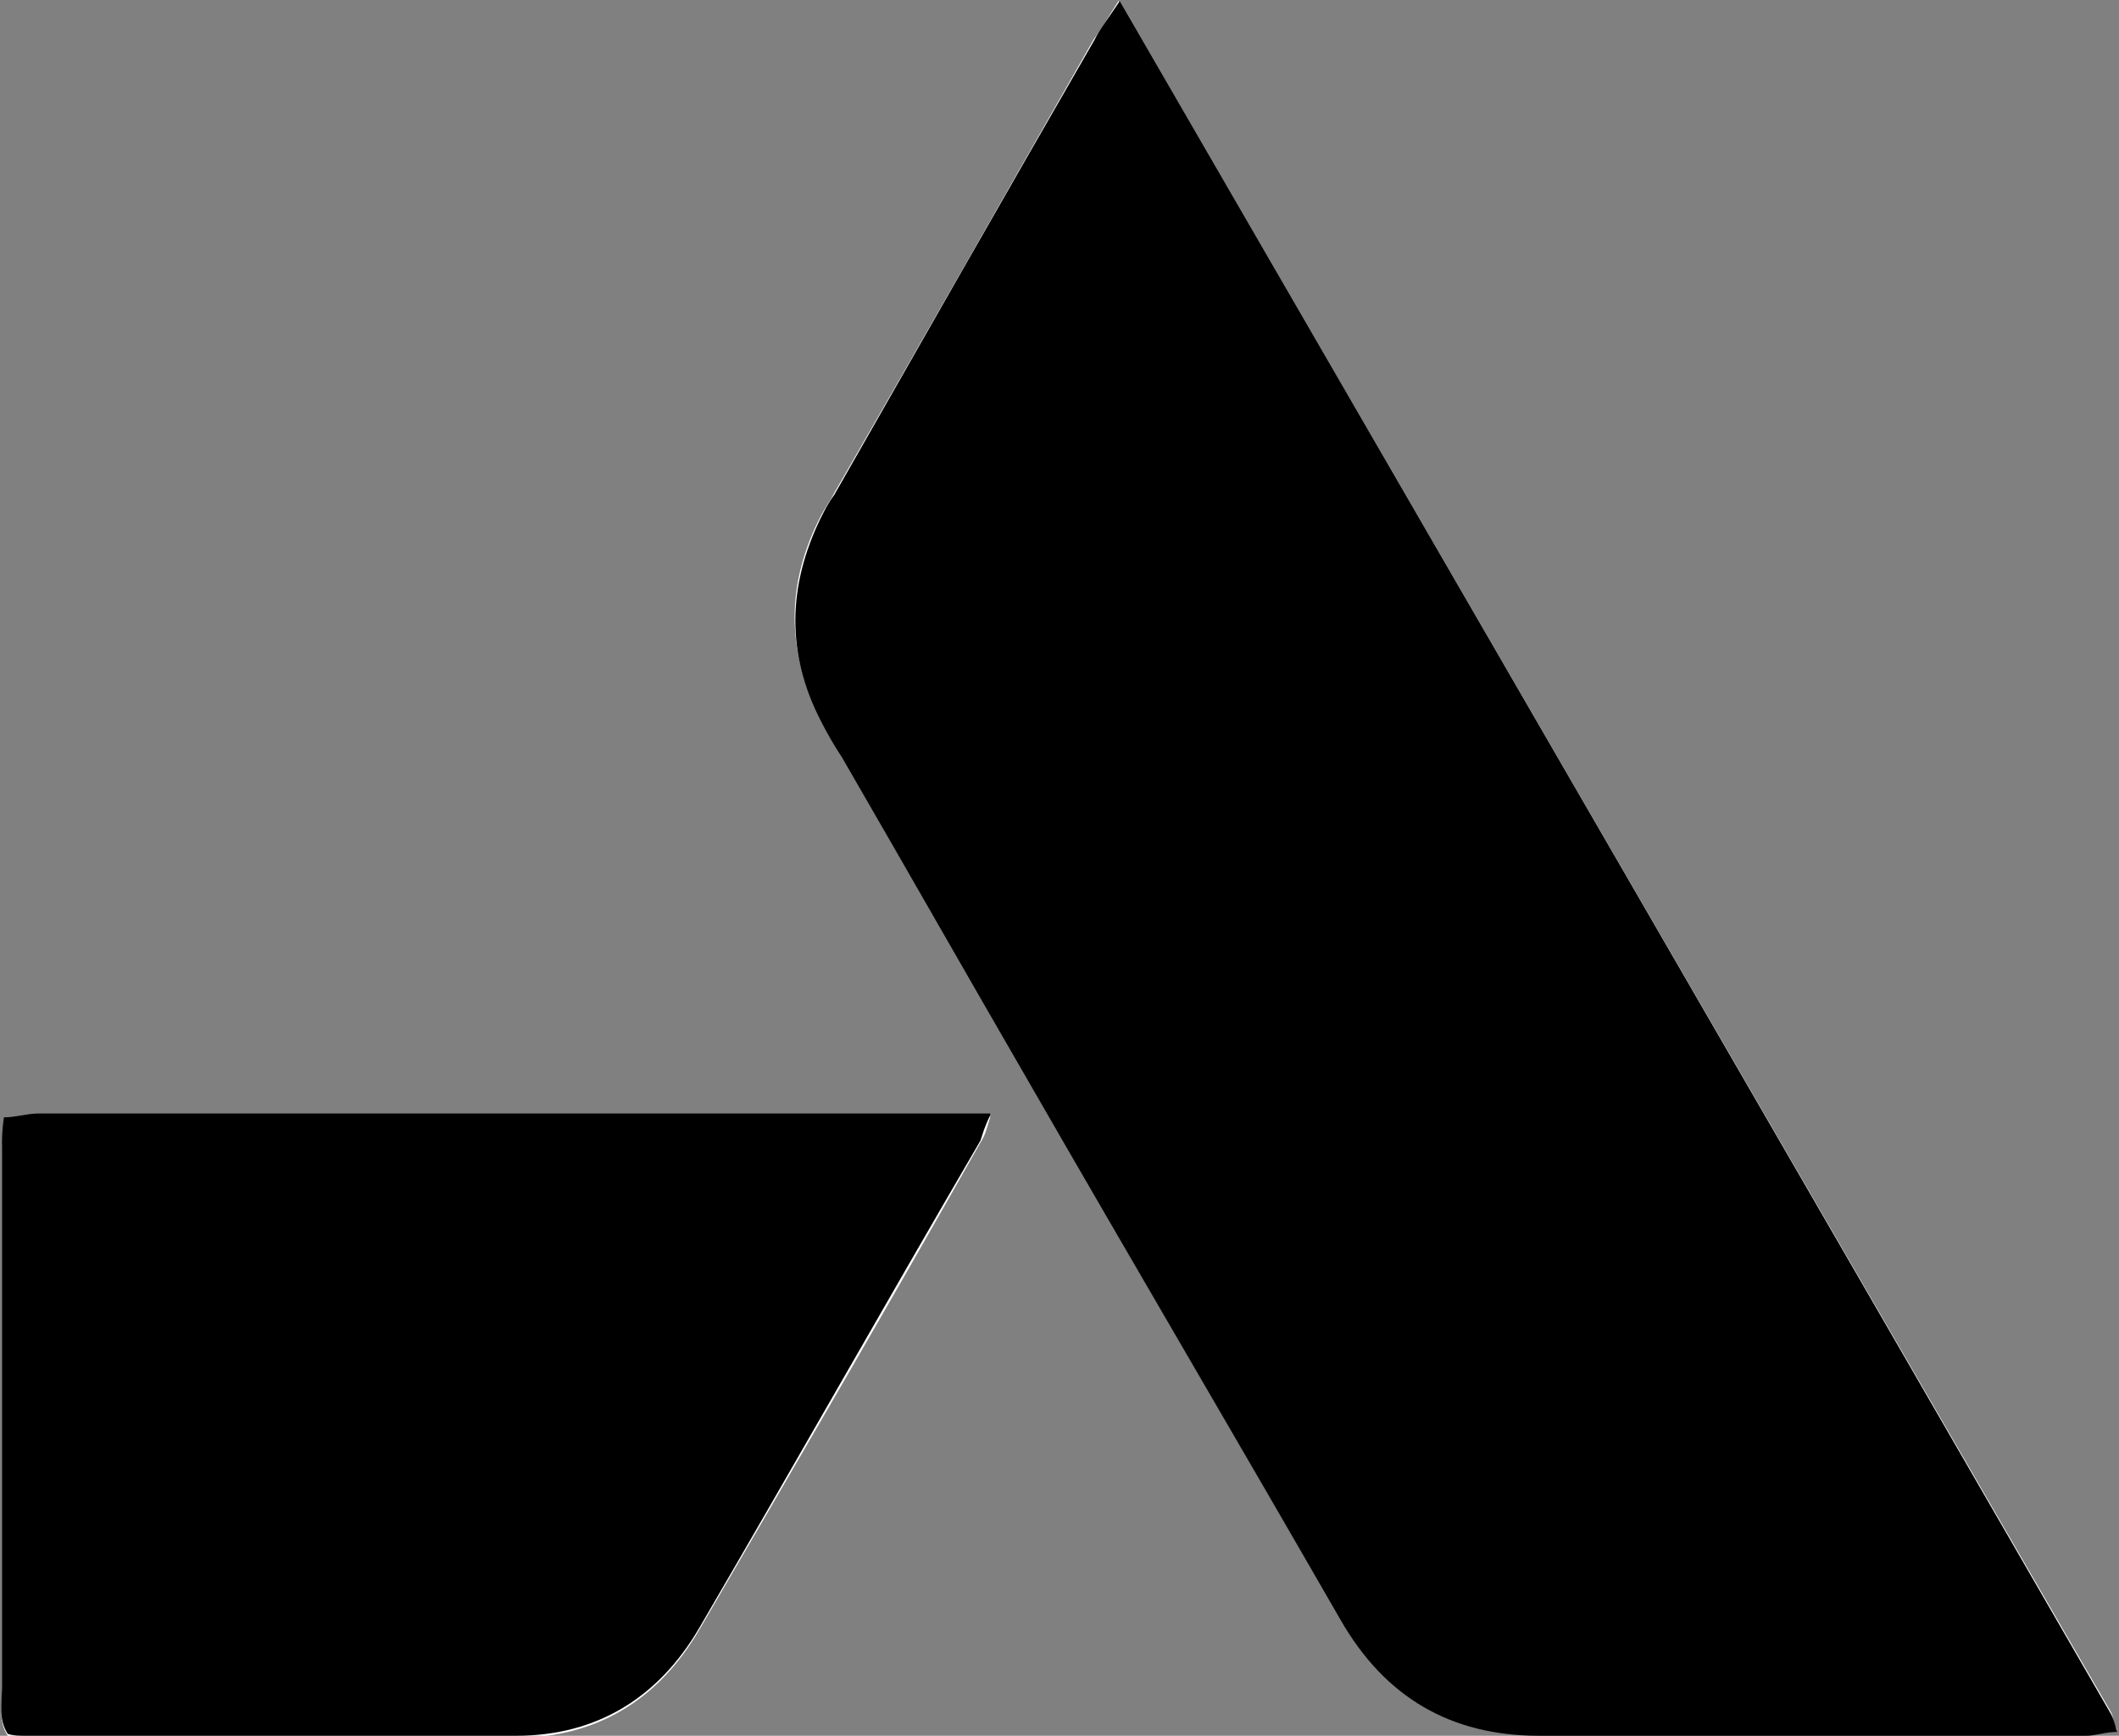
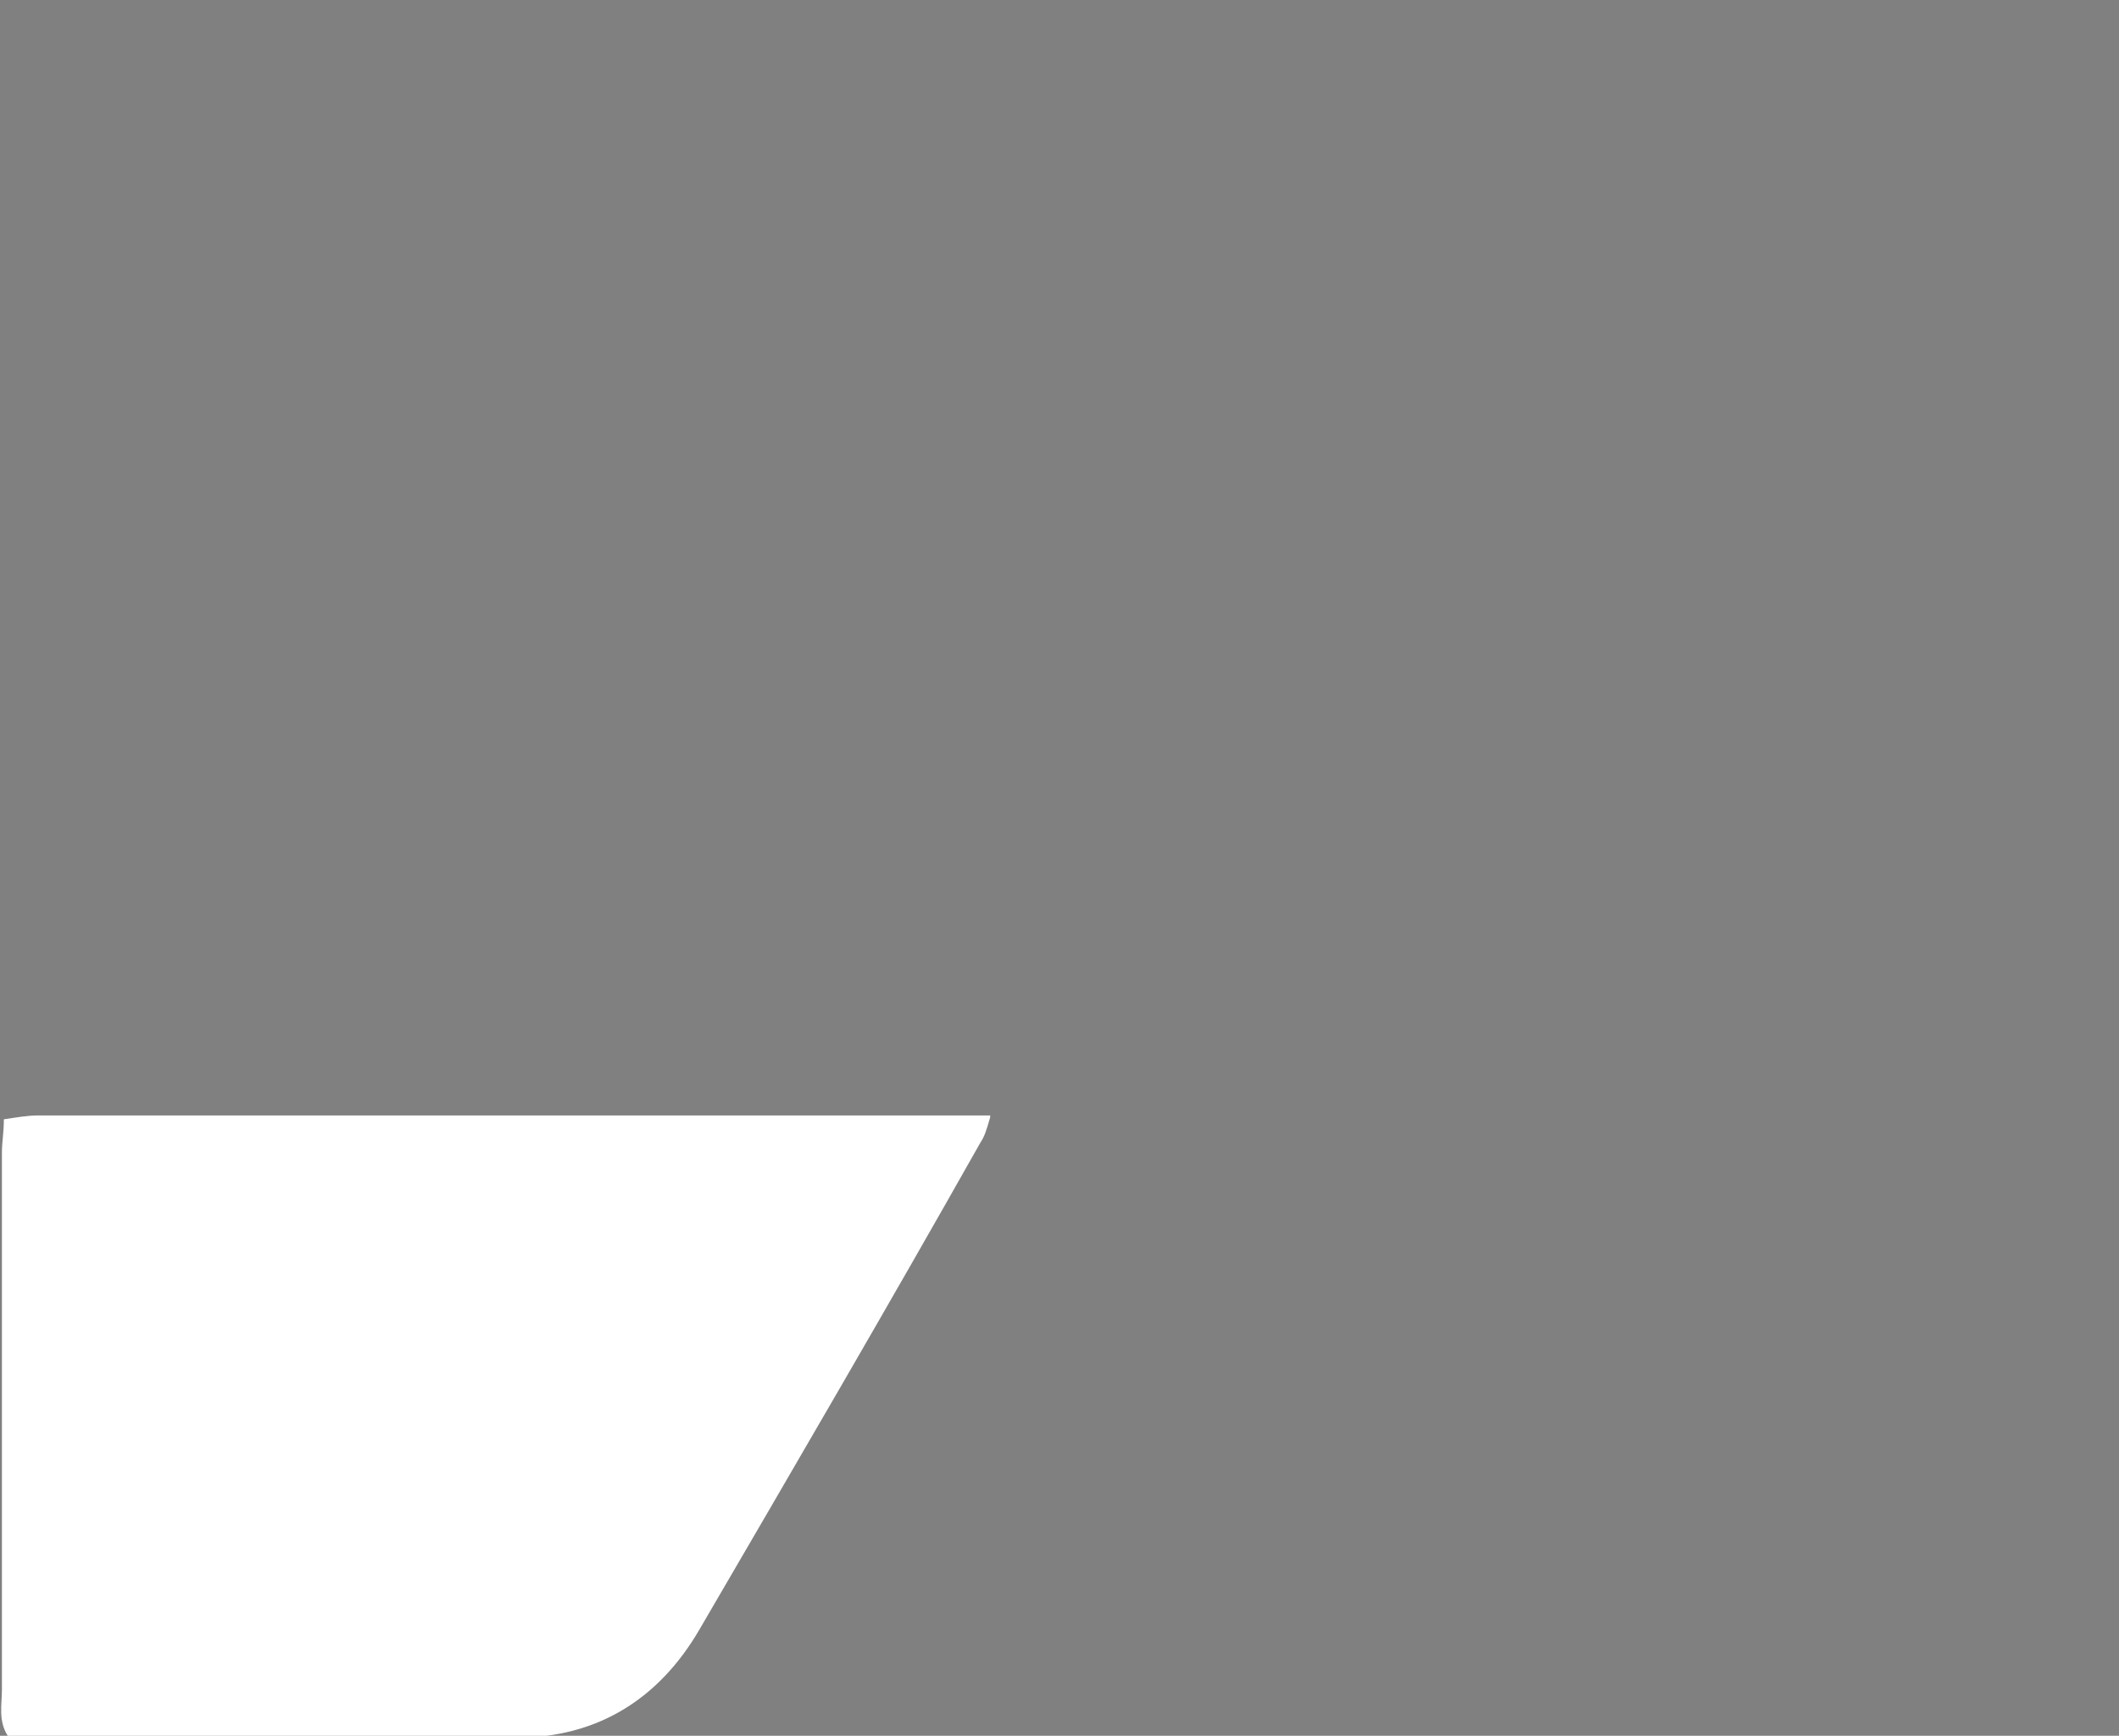
<svg xmlns="http://www.w3.org/2000/svg" id="uuid-2fbcb1fd-2602-423c-a313-397cca8bea14" viewBox="0 0 110 90.1">
  <rect x="0" y="0" width="110" height="90.1" fill="#808080" stroke="none" />
  <defs>
    <style>.uuid-f14a4299-169d-46aa-ac95-45640eb1ae57{fill:#000;}.uuid-f14a4299-169d-46aa-ac95-45640eb1ae57,.uuid-a301e6ff-dc03-4ebe-aea7-aaaeb7ed0e6f{stroke-width:0px;}.uuid-a301e6ff-dc03-4ebe-aea7-aaaeb7ed0e6f{fill:#fff;}</style>
  </defs>
  <g id="uuid-fcbffd36-3875-4ebe-8186-3213709a4039">
-     <path class="uuid-a301e6ff-dc03-4ebe-aea7-aaaeb7ed0e6f" d="M58.1,0c-.6.9-.9,1.5-1.3,2-4.5,7.9-9,15.8-13.5,23.6-.2.4-.5.8-.7,1.2-1.8,3.5-1.8,7,0,10.5.3.7.7,1.3,1.1,1.9,3.3,5.7,6.6,11.5,9.9,17.2,5.3,9.2,10.6,18.4,16,27.6,2.3,3.9,5.7,6,10.3,6,9.5,0,18.9,0,28.4,0,.5,0,1,0,1.6-.2-.2-.4-.2-.7-.3-.9C92.5,59.4,75.4,29.9,58.1,0Z" />
    <path class="uuid-a301e6ff-dc03-4ebe-aea7-aaaeb7ed0e6f" d="M51.4,57.9h-2.8c-11,0-22,0-33,0-4.5,0-9.1,0-13.6,0-.6,0-1.1.1-1.8.2,0,.7-.1,1.2-.1,1.7,0,1.3,0,2.7,0,4,0,8,0,15.9,0,23.9,0,.8-.2,1.6.3,2.4.3,0,.6.1.9.1,8.5,0,17,0,25.5,0,4.2,0,7.4-2,9.5-5.6,4.9-8.4,9.8-16.8,14.6-25.3.2-.3.3-.6.5-1.3Z" />
-     <path class="uuid-f14a4299-169d-46aa-ac95-45640eb1ae57" d="M58.1,0c17.3,29.9,34.4,59.4,51.5,89,.1.2.2.5.3.9-.6,0-1.1.2-1.6.2-9.5,0-18.9,0-28.4,0-4.6,0-8-2-10.3-6-5.3-9.2-10.7-18.4-16-27.6-3.3-5.7-6.6-11.5-9.9-17.2-.4-.6-.8-1.3-1.1-1.9-1.8-3.5-1.7-7,0-10.5.2-.4.4-.8.7-1.2,4.5-7.9,9-15.8,13.5-23.6.3-.6.7-1.1,1.3-2Z" />
-     <path class="uuid-f14a4299-169d-46aa-ac95-45640eb1ae57" d="M51.4,57.9c-.3.6-.4,1-.5,1.3-4.9,8.4-9.7,16.9-14.6,25.3-2.1,3.6-5.3,5.6-9.5,5.6-8.5,0-17,0-25.5,0-.3,0-.6,0-.9-.1-.5-.8-.3-1.6-.3-2.4,0-8,0-15.9,0-23.9,0-1.3,0-2.7,0-4,0-.5,0-1,.1-1.7.6,0,1.2-.2,1.8-.2,4.5,0,9.1,0,13.6,0,11,0,22,0,33,0h2.8Z" />
  </g>
</svg>